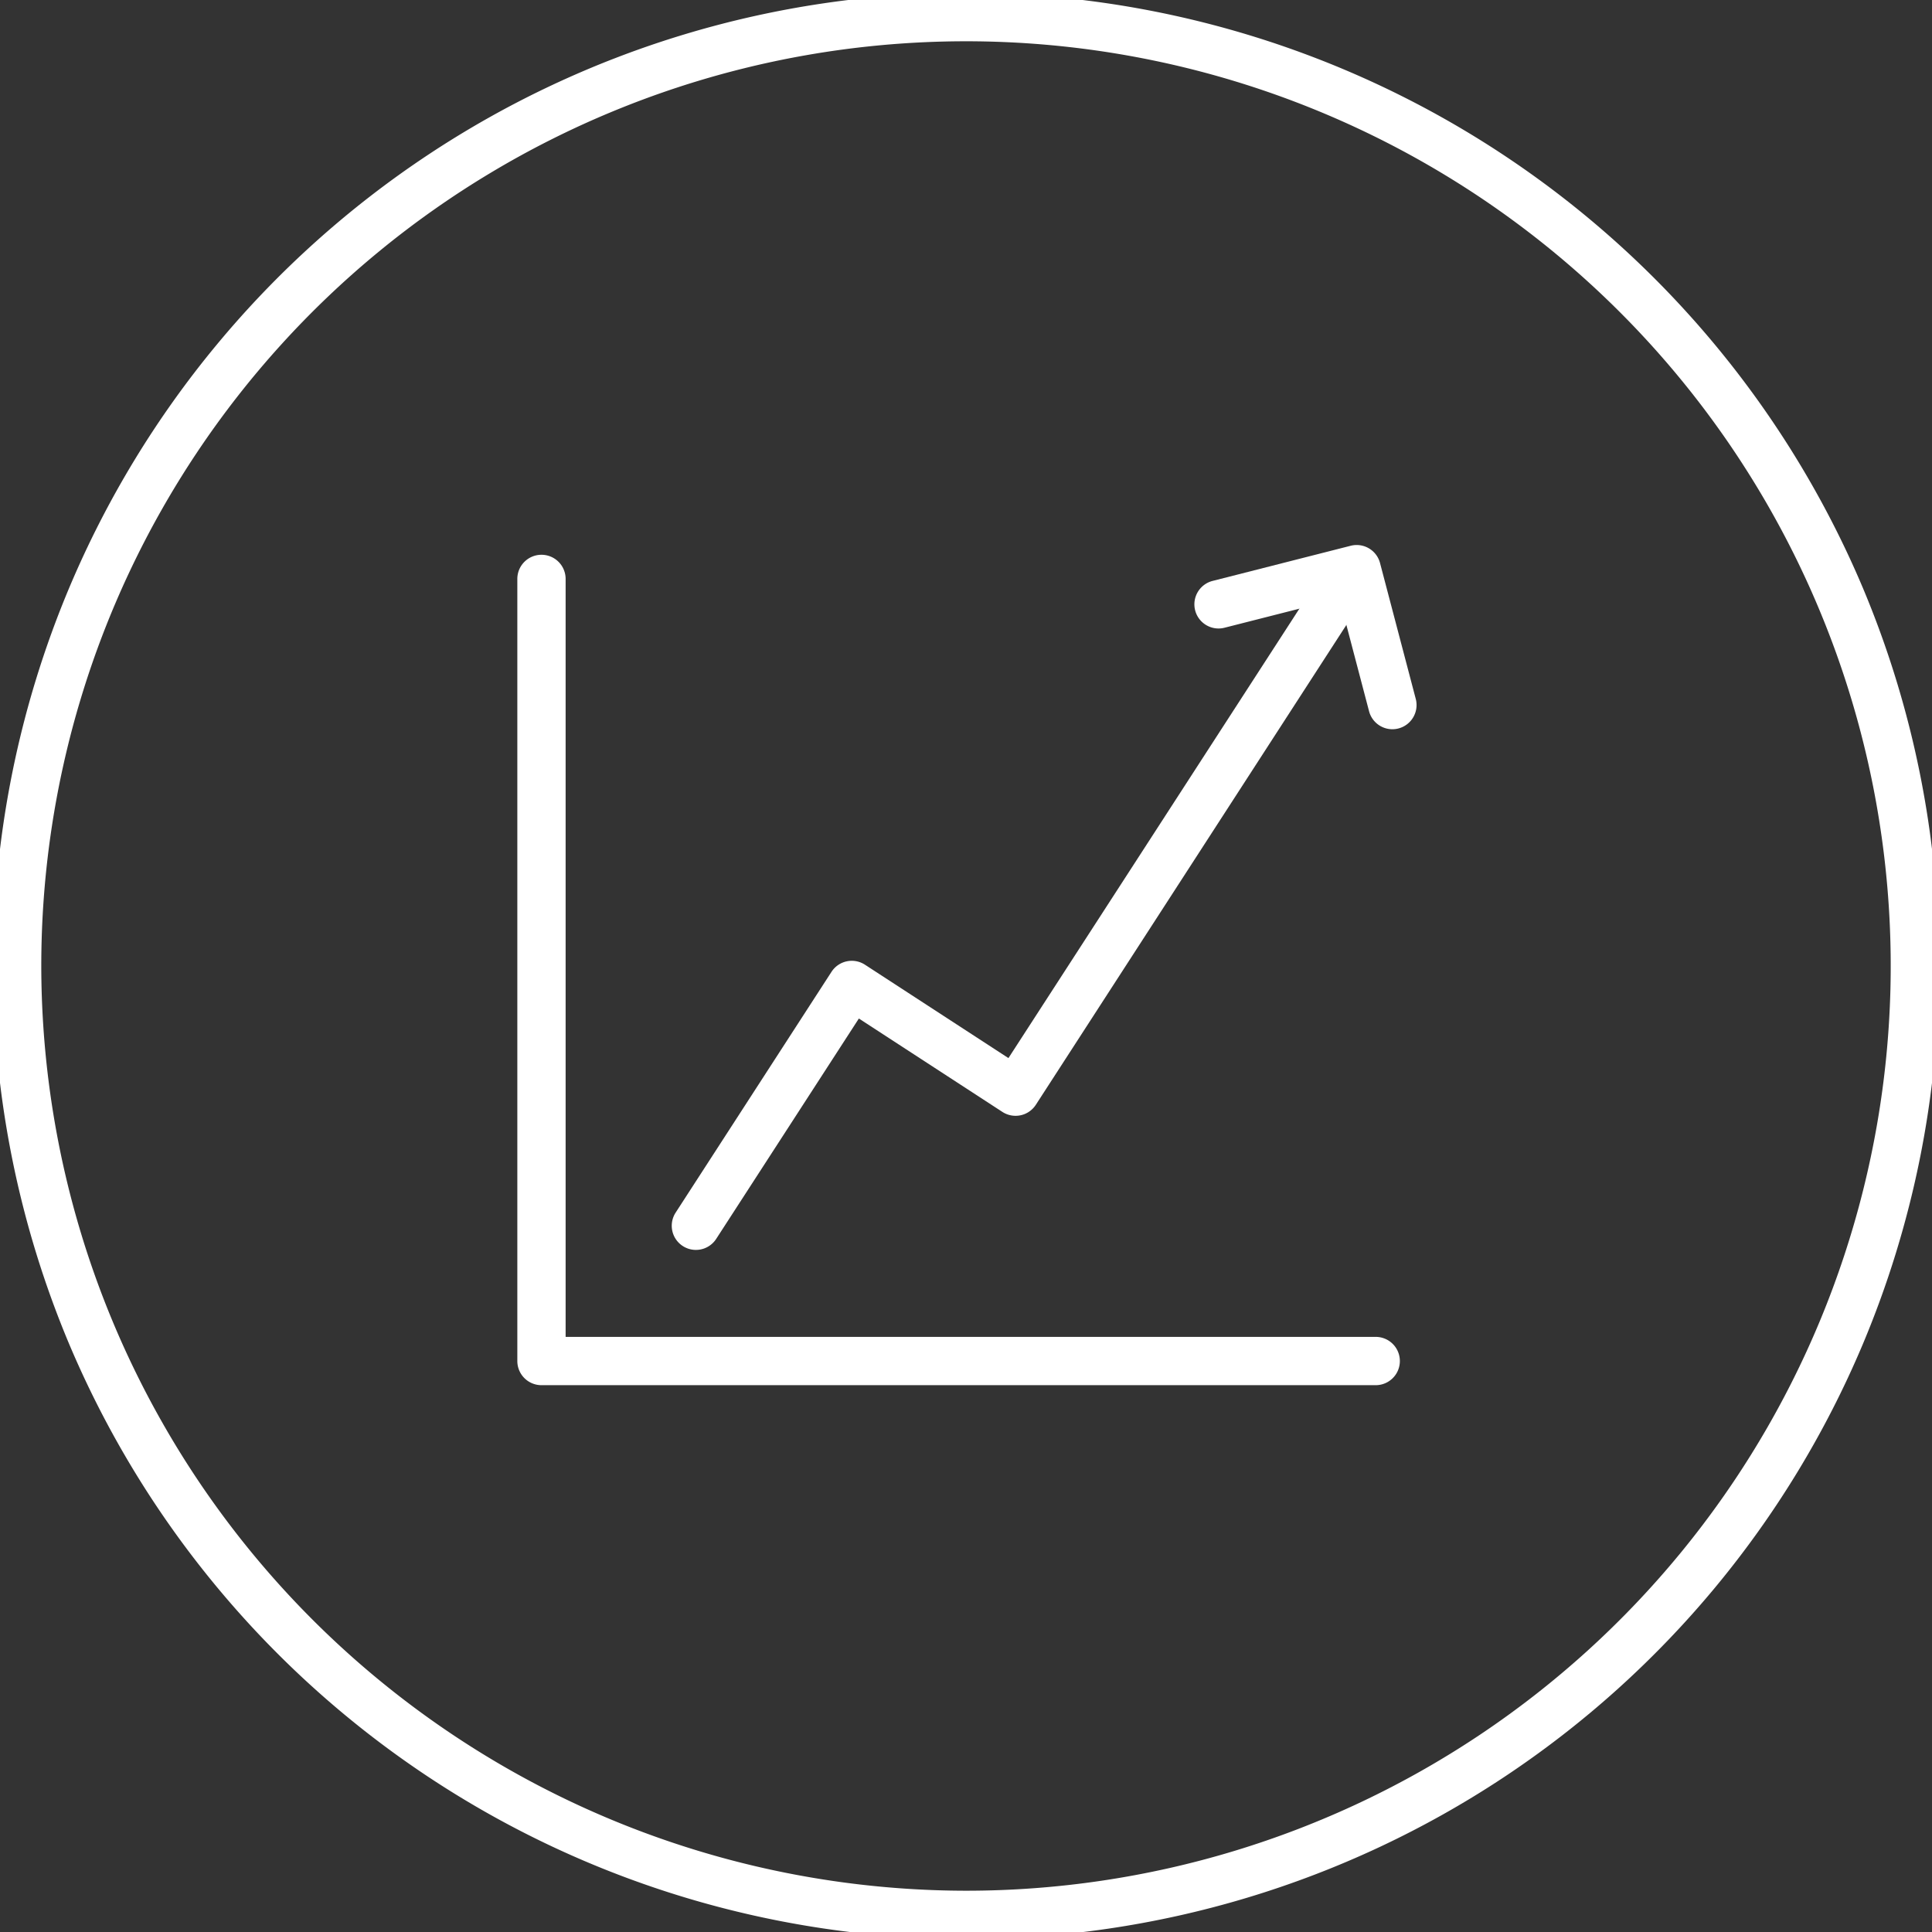
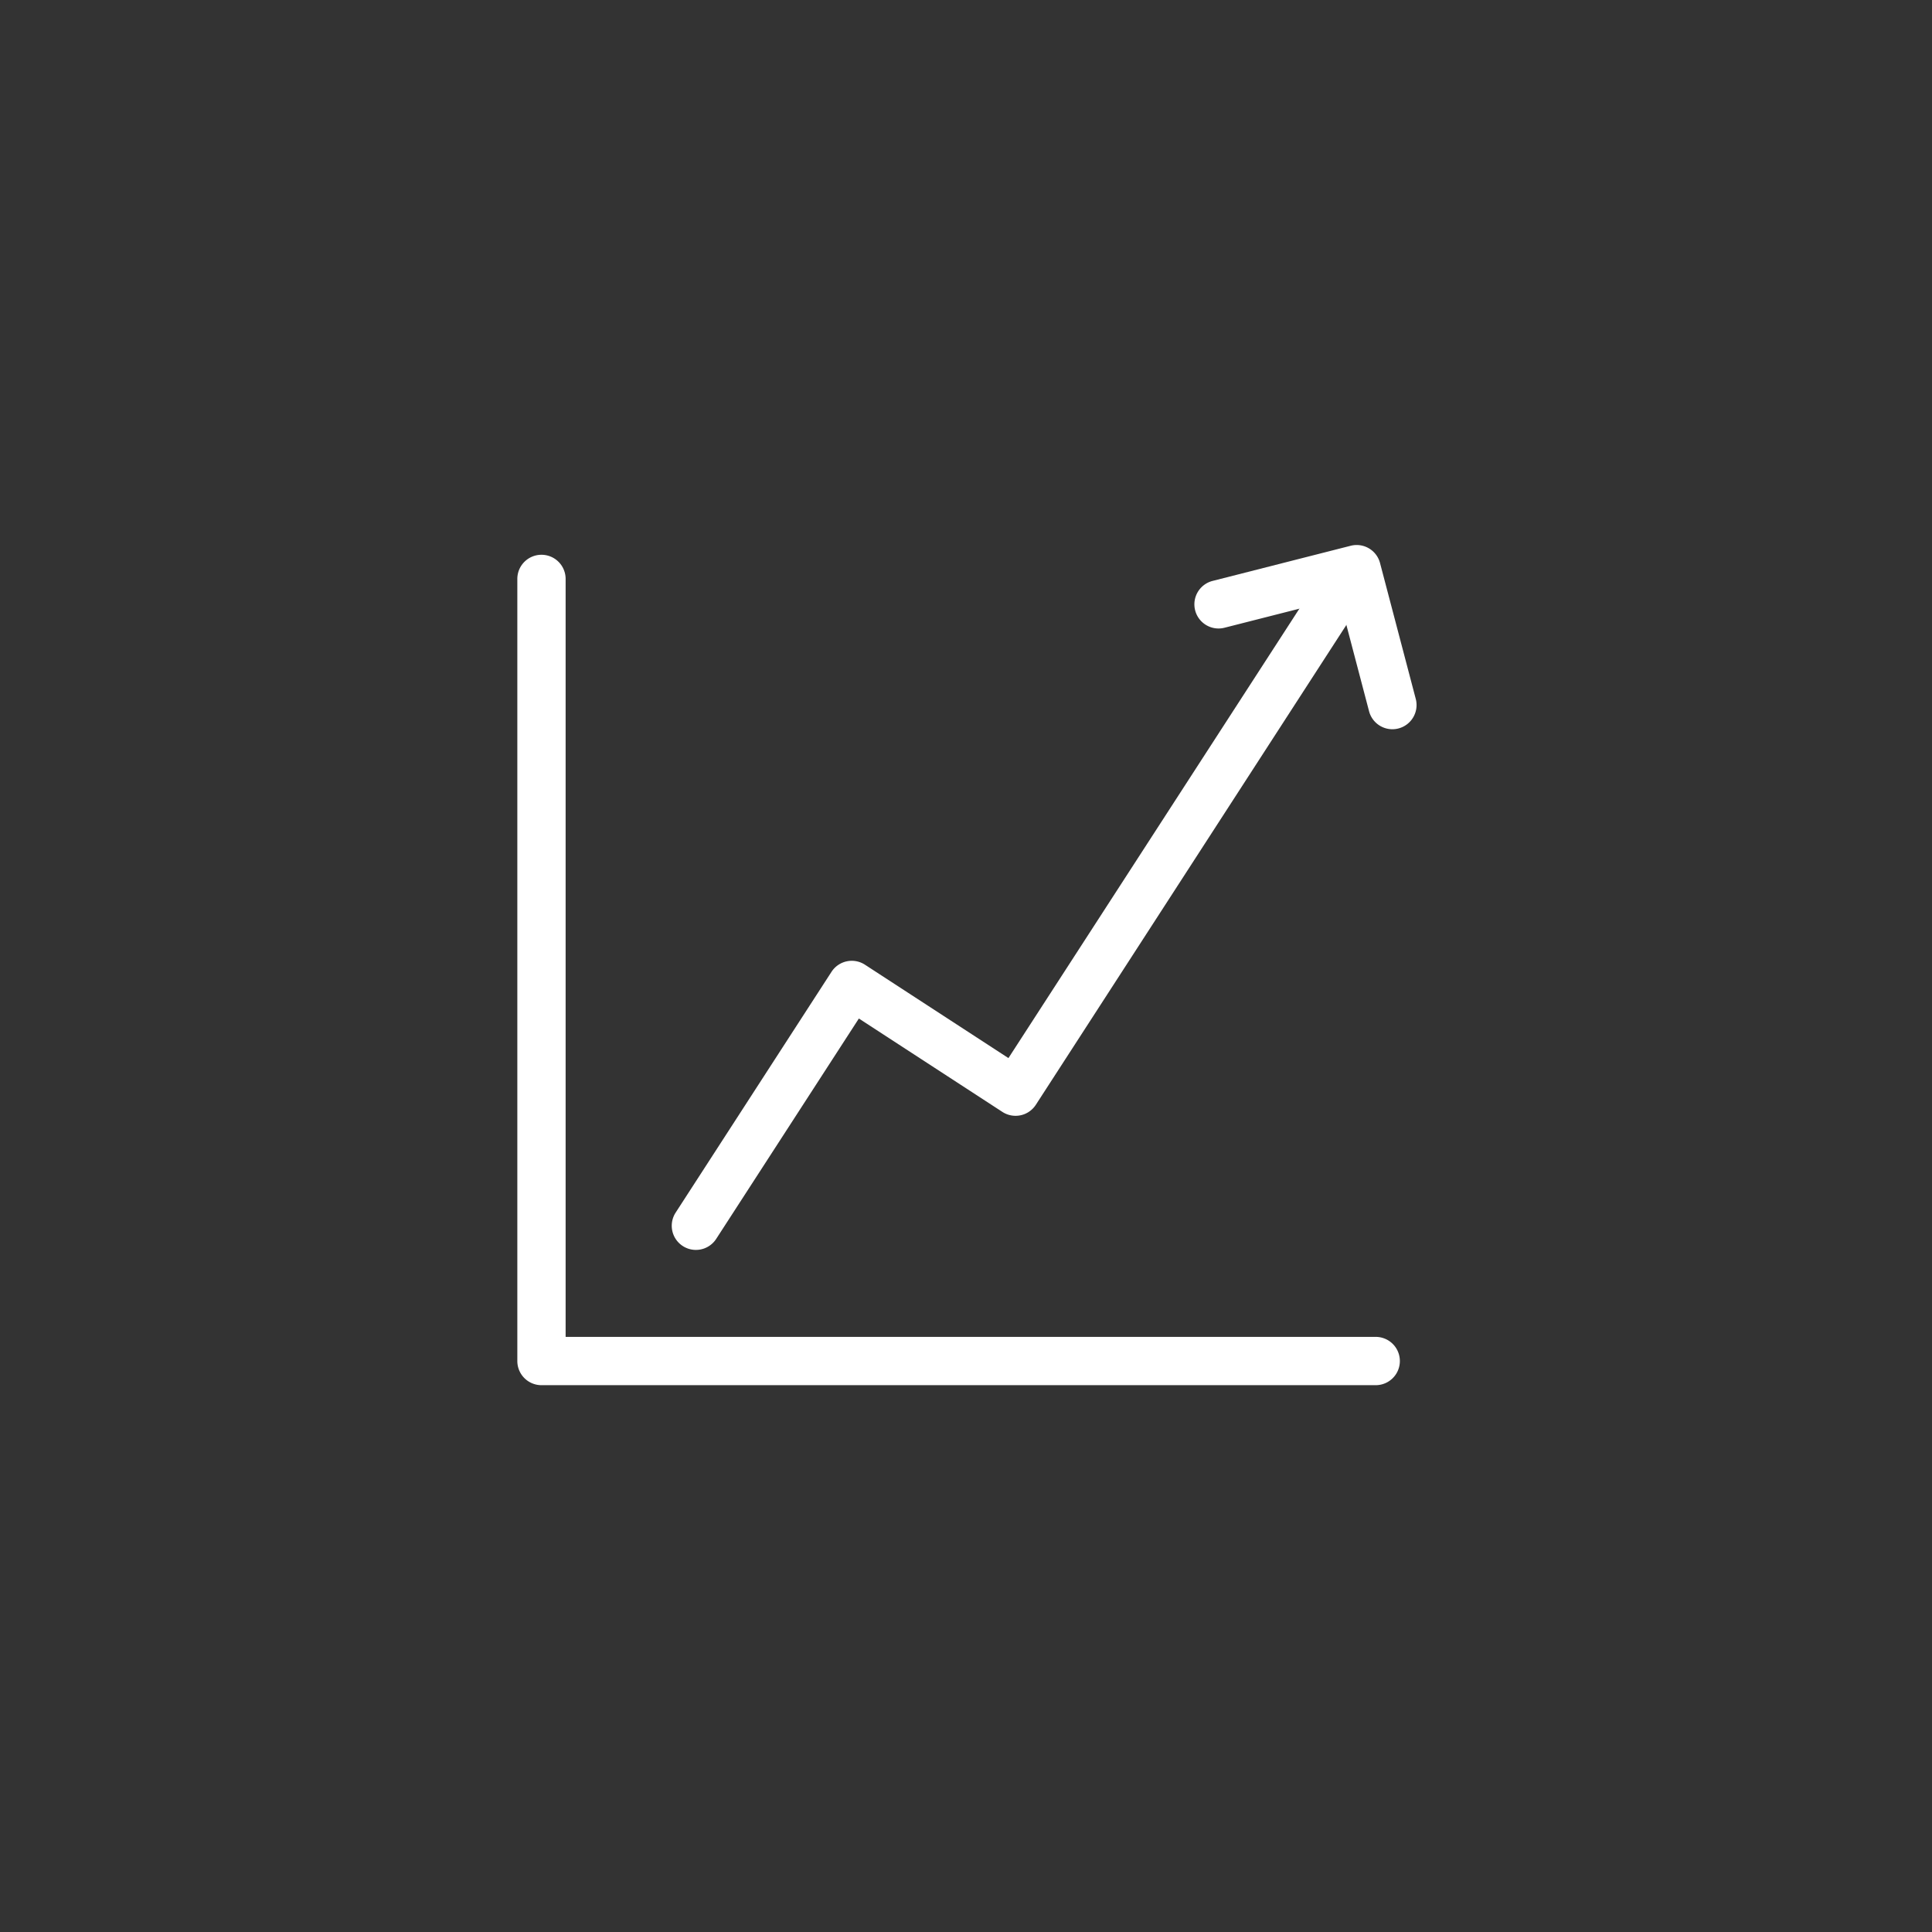
<svg xmlns="http://www.w3.org/2000/svg" width="60" height="60" viewBox="0 0 60 60">
  <rect x="0" y="0" width="60" height="60" fill="#333333" stroke="none" />
  <defs>
    <clipPath id="a">
-       <path d="M0,14.846H60v-60H0Z" transform="translate(0 45.154)" fill="none" stroke="#ffffff" stroke-width="1" />
-     </clipPath>
+       </clipPath>
  </defs>
  <g transform="translate(0 45.154)">
    <g transform="translate(0 -45.154)" clip-path="url(#a)">
      <g transform="translate(0.532 0.531)">
        <path d="M7.291-.75A30.252,30.252,0,0,1,35.135,17.706a30.315,30.315,0,0,1,0,23.525A30.194,30.194,0,0,1,7.291,59.687,30.252,30.252,0,0,1-20.552,41.231a30.315,30.315,0,0,1,0-23.525A30.194,30.194,0,0,1,7.291-.75Zm0,58.937A28.718,28.718,0,1,0-21.427,29.468,28.751,28.751,0,0,0,7.291,58.187Z" transform="translate(22.177)" fill="#ffffff" />
      </g>
    </g>
    <g transform="translate(16.816 -27.175)">
      <path d="M25.908,25.039H0a.75.75,0,0,1-.75-.75V0A.75.75,0,0,1,0-.75.75.75,0,0,1,.75,0V23.539H25.908a.75.75,0,0,1,0,1.5Z" fill="#ffffff" />
    </g>
    <g transform="translate(37.844 -27.478)">
      <path d="M1.314,1.778a.75.75,0,0,1-.725-.56l-.92-3.5L-3.9-1.374a.75.75,0,0,1-.912-.542.75.75,0,0,1,.542-.912L.02-3.92a.75.75,0,0,1,.91.536L2.04.837a.751.751,0,0,1-.726.941Z" transform="translate(4.084 3.193)" fill="#ffffff" />
    </g>
    <g transform="translate(21.612 -27.361)">
      <path d="M0,5.686a.746.746,0,0,1-.407-.12A.75.75,0,0,1-.63,4.529L4.211-2.95a.75.75,0,0,1,.474-.326.75.75,0,0,1,.565.105l4.456,2.9L19.724-15.746a.75.75,0,0,1,1.037-.222.75.75,0,0,1,.222,1.037L10.557,1.179A.75.75,0,0,1,9.518,1.4L5.061-1.5.63,5.344A.749.749,0,0,1,0,5.686Z" transform="translate(0 15.338)" fill="#ffffff" />
    </g>
  </g>
</svg>